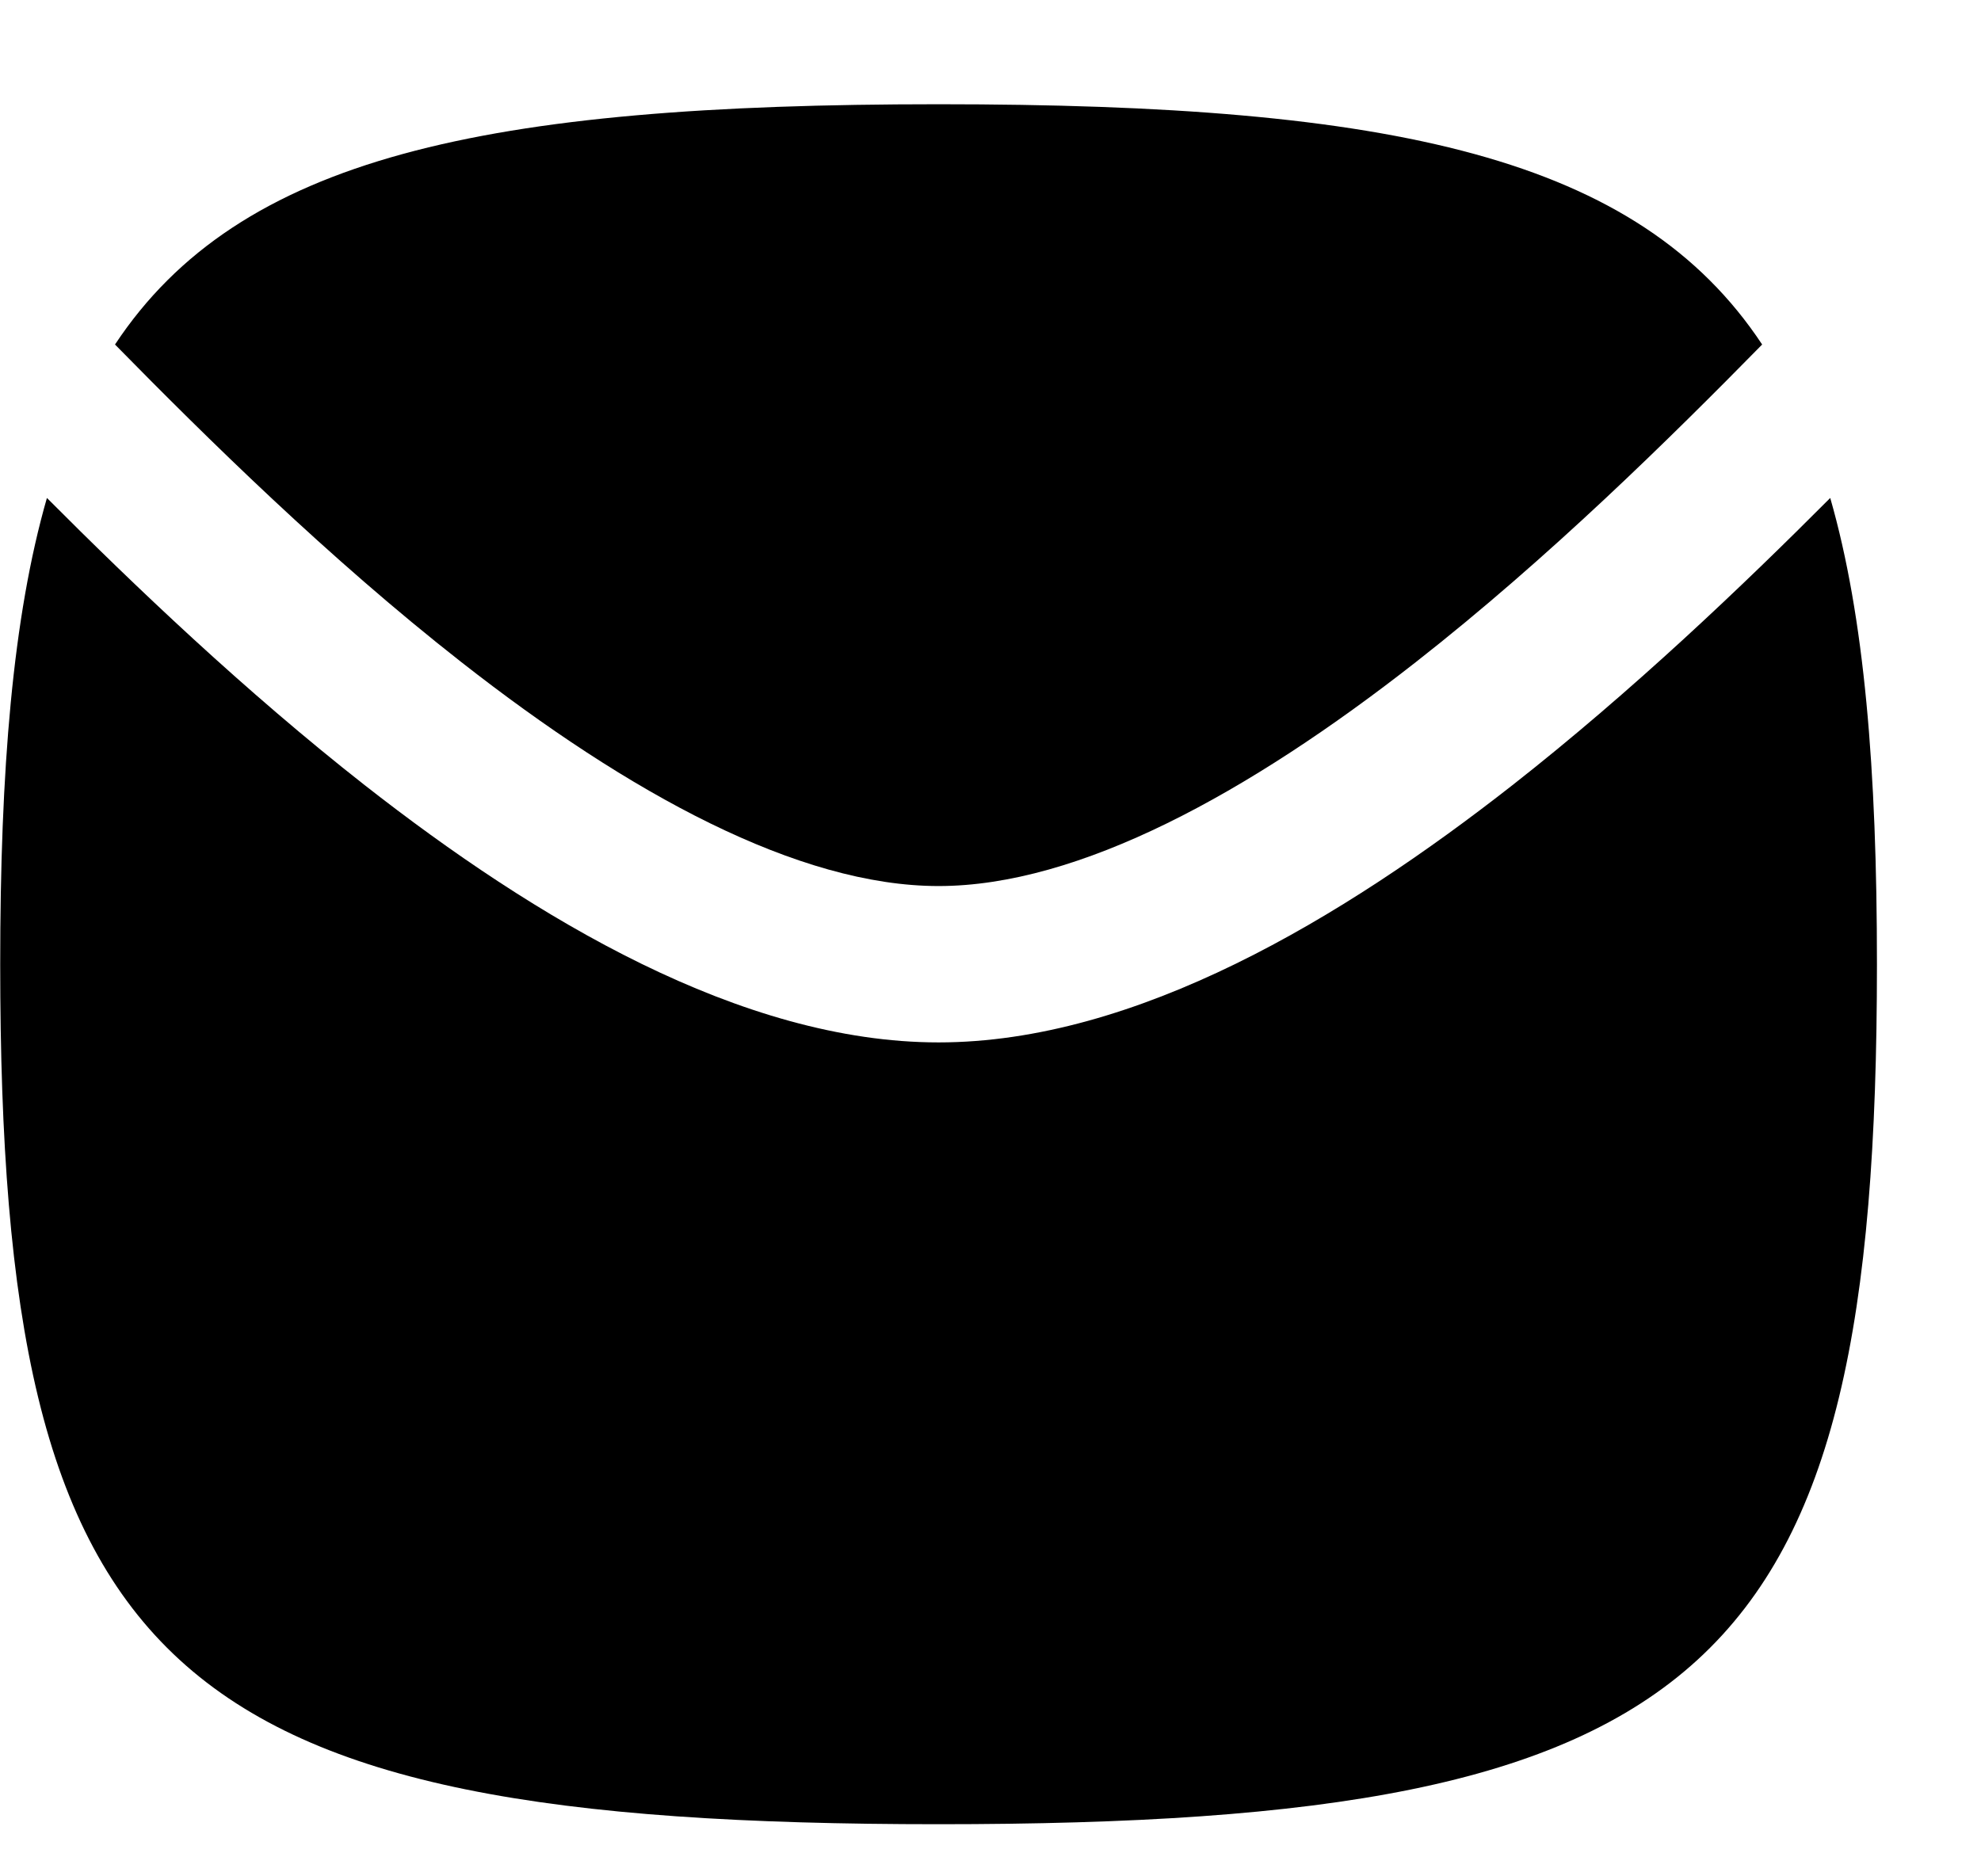
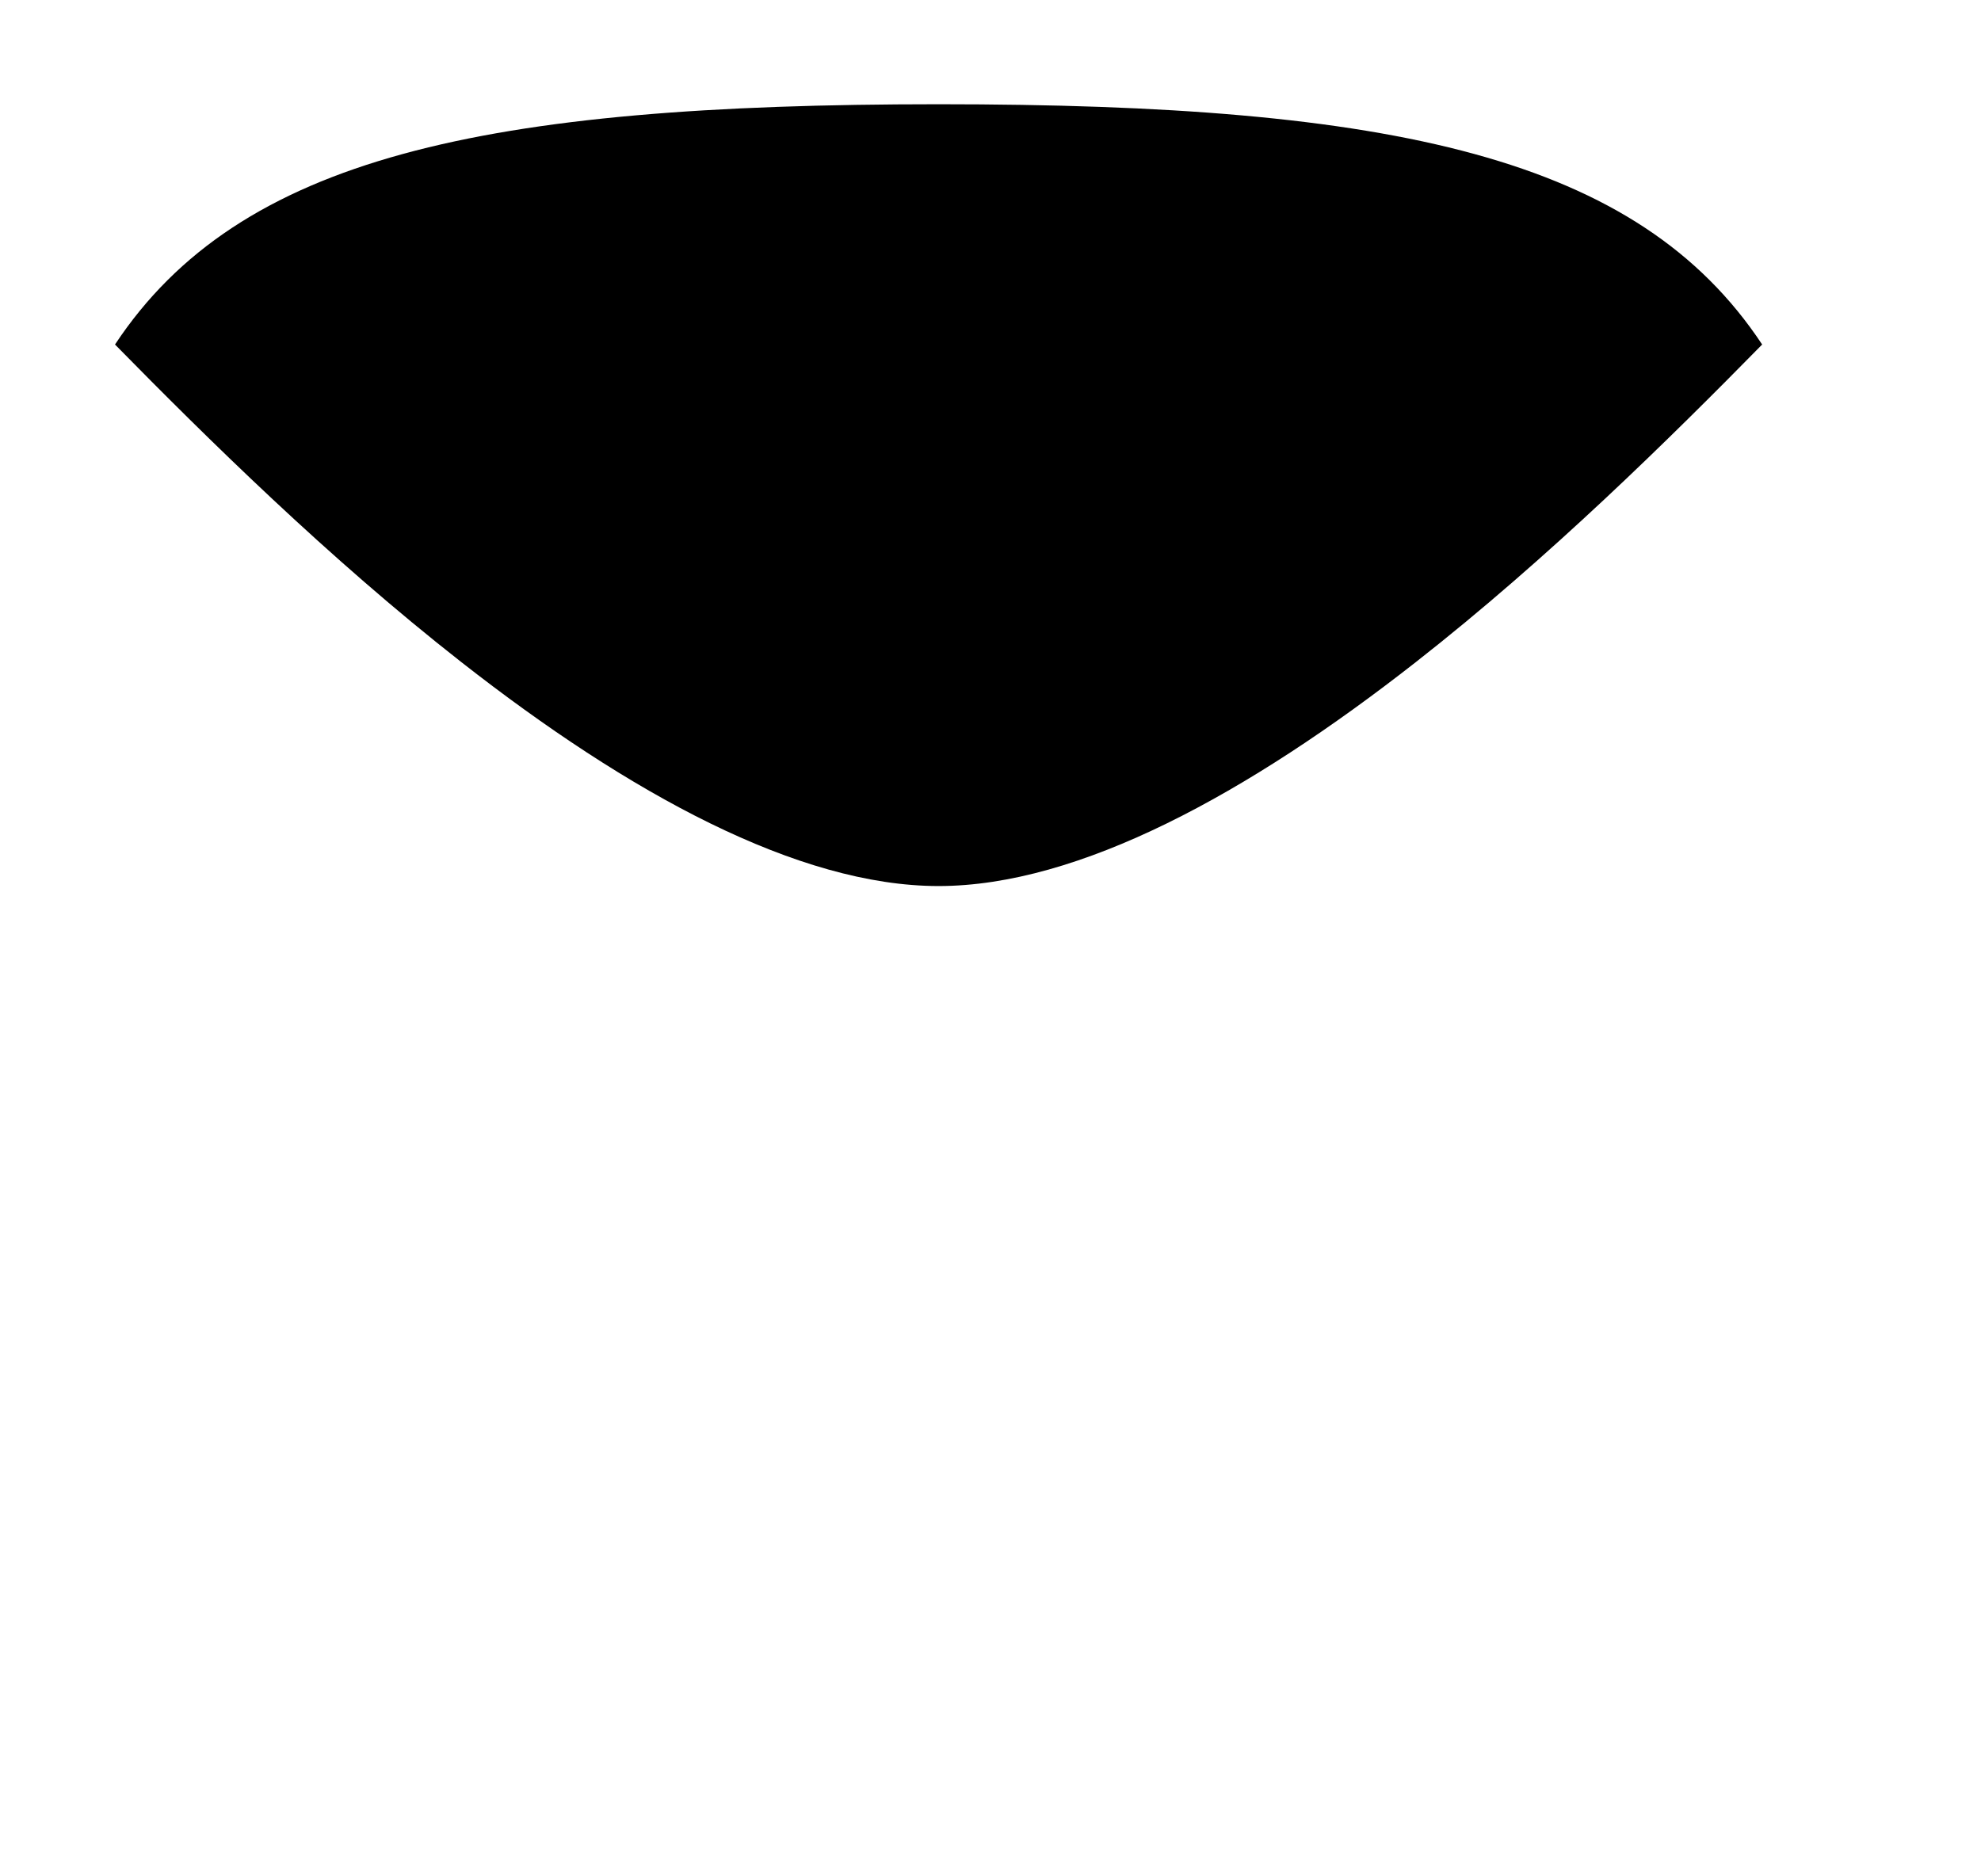
<svg xmlns="http://www.w3.org/2000/svg" width="19" height="18" viewBox="0 0 19 18" fill="none">
-   <path d="M9.002 17.5C1.59 17.5 0.002 16.044 0.002 9.25C0.002 7.383 0.122 5.919 0.45 4.777C1.289 5.619 2.349 6.631 3.499 7.533C5.131 8.811 7.108 10 9.002 10C10.896 10 12.873 8.811 14.505 7.533C15.655 6.631 16.715 5.619 17.554 4.777C17.882 5.919 18.002 7.383 18.002 9.25C18.002 16.044 16.413 17.5 9.002 17.5Z" fill="black" />
  <path d="M16.901 3.305C16.022 4.2 14.856 5.352 13.579 6.352C11.971 7.612 10.348 8.5 9.002 8.5C7.656 8.5 6.033 7.612 4.425 6.352C3.148 5.352 1.982 4.2 1.103 3.305C2.295 1.504 4.64 1 9.002 1C13.364 1 15.709 1.504 16.901 3.305Z" fill="black" />
</svg>